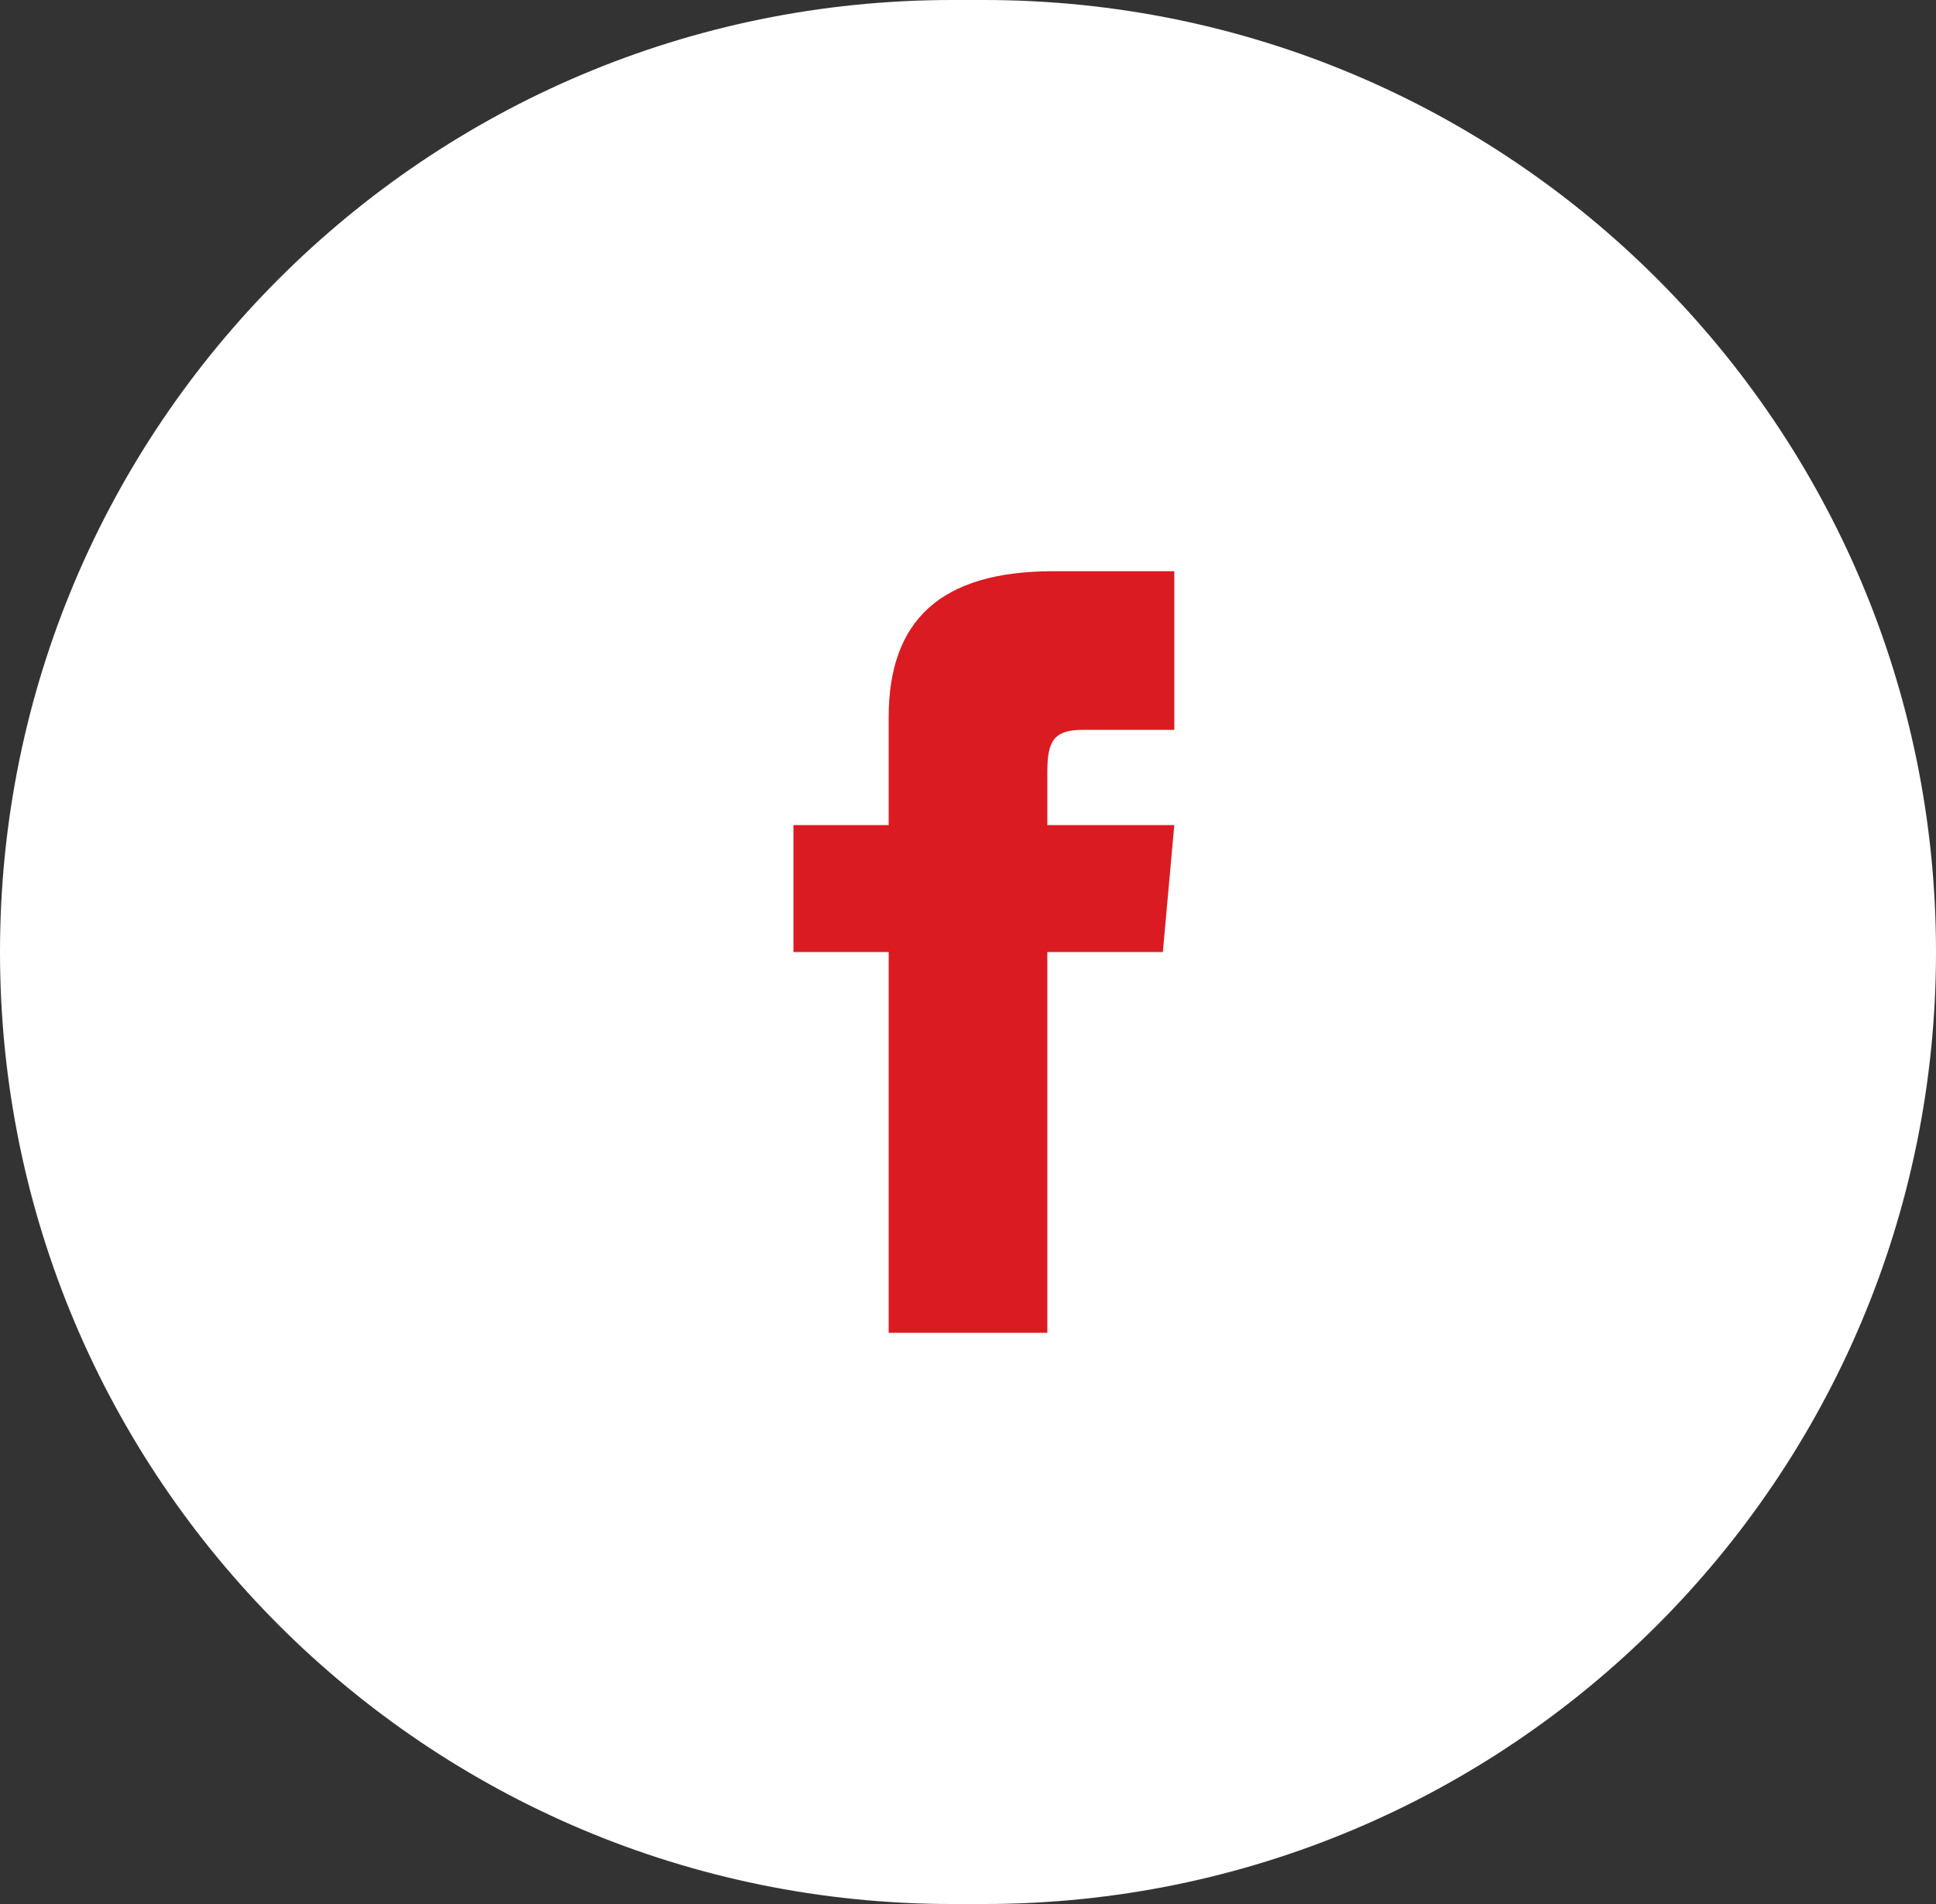
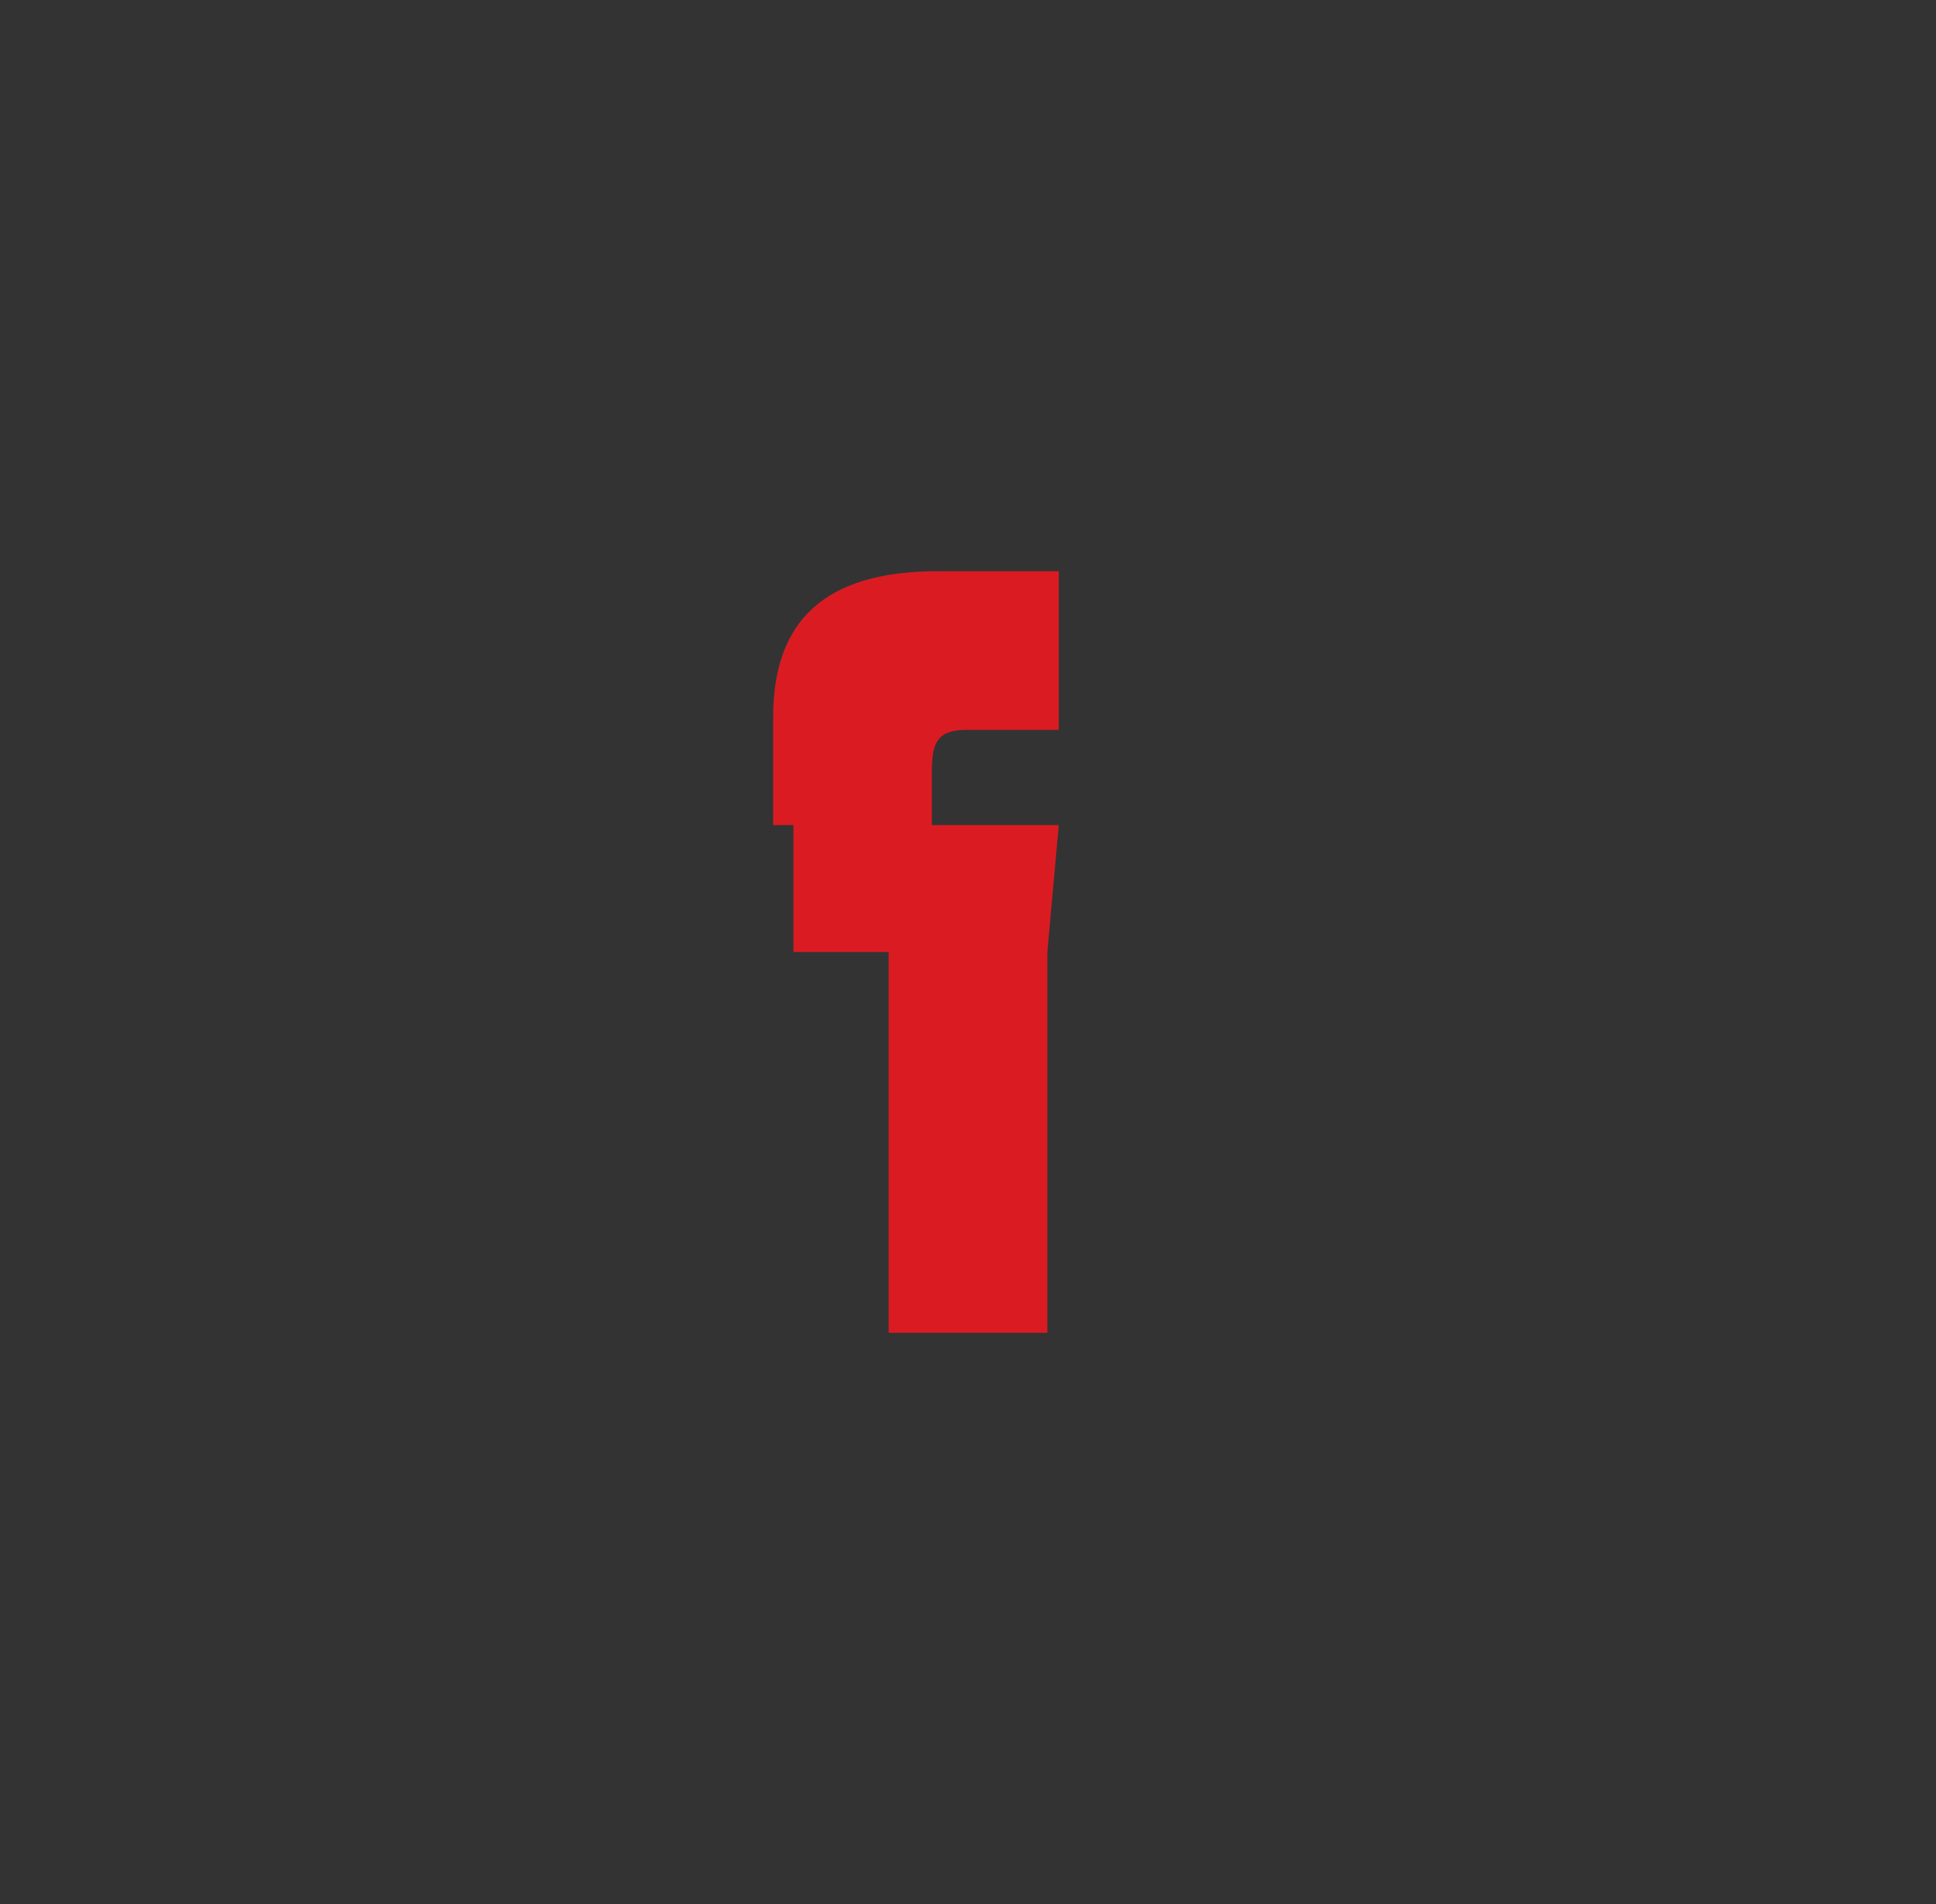
<svg xmlns="http://www.w3.org/2000/svg" id="Layer_2" data-name="Layer 2" viewBox="0 0 61 60">
  <rect x="0" y="0" width="61" height="60" fill="#333333" stroke="none" />
  <defs>
    <style>
      .cls-1 {
        fill: #da1c22;
      }

      .cls-1, .cls-2 {
        stroke-width: 0px;
      }

      .cls-2 {
        fill: #fff;
      }
    </style>
  </defs>
  <g id="Layer_1-2" data-name="Layer 1">
    <g>
-       <path id="Rectangle_117" data-name="Rectangle 117" class="cls-2" d="m30,0h1c16.57,0,30,13.43,30,30h0c0,16.57-13.43,30-30,30h-1C13.43,60,0,46.57,0,30h0C0,13.43,13.43,0,30,0Z" />
-       <path id="iconmonstr-facebook-1" class="cls-1" d="m28,26h-3v4h3v12h5v-12h3.64l.36-4h-4v-1.67c0-.96.19-1.33,1.11-1.33h2.89v-5h-3.81c-3.59,0-5.19,1.58-5.19,4.61v3.39Z" />
+       <path id="iconmonstr-facebook-1" class="cls-1" d="m28,26h-3v4h3v12h5v-12l.36-4h-4v-1.67c0-.96.19-1.33,1.11-1.33h2.89v-5h-3.81c-3.59,0-5.19,1.58-5.19,4.61v3.39Z" />
    </g>
  </g>
</svg>